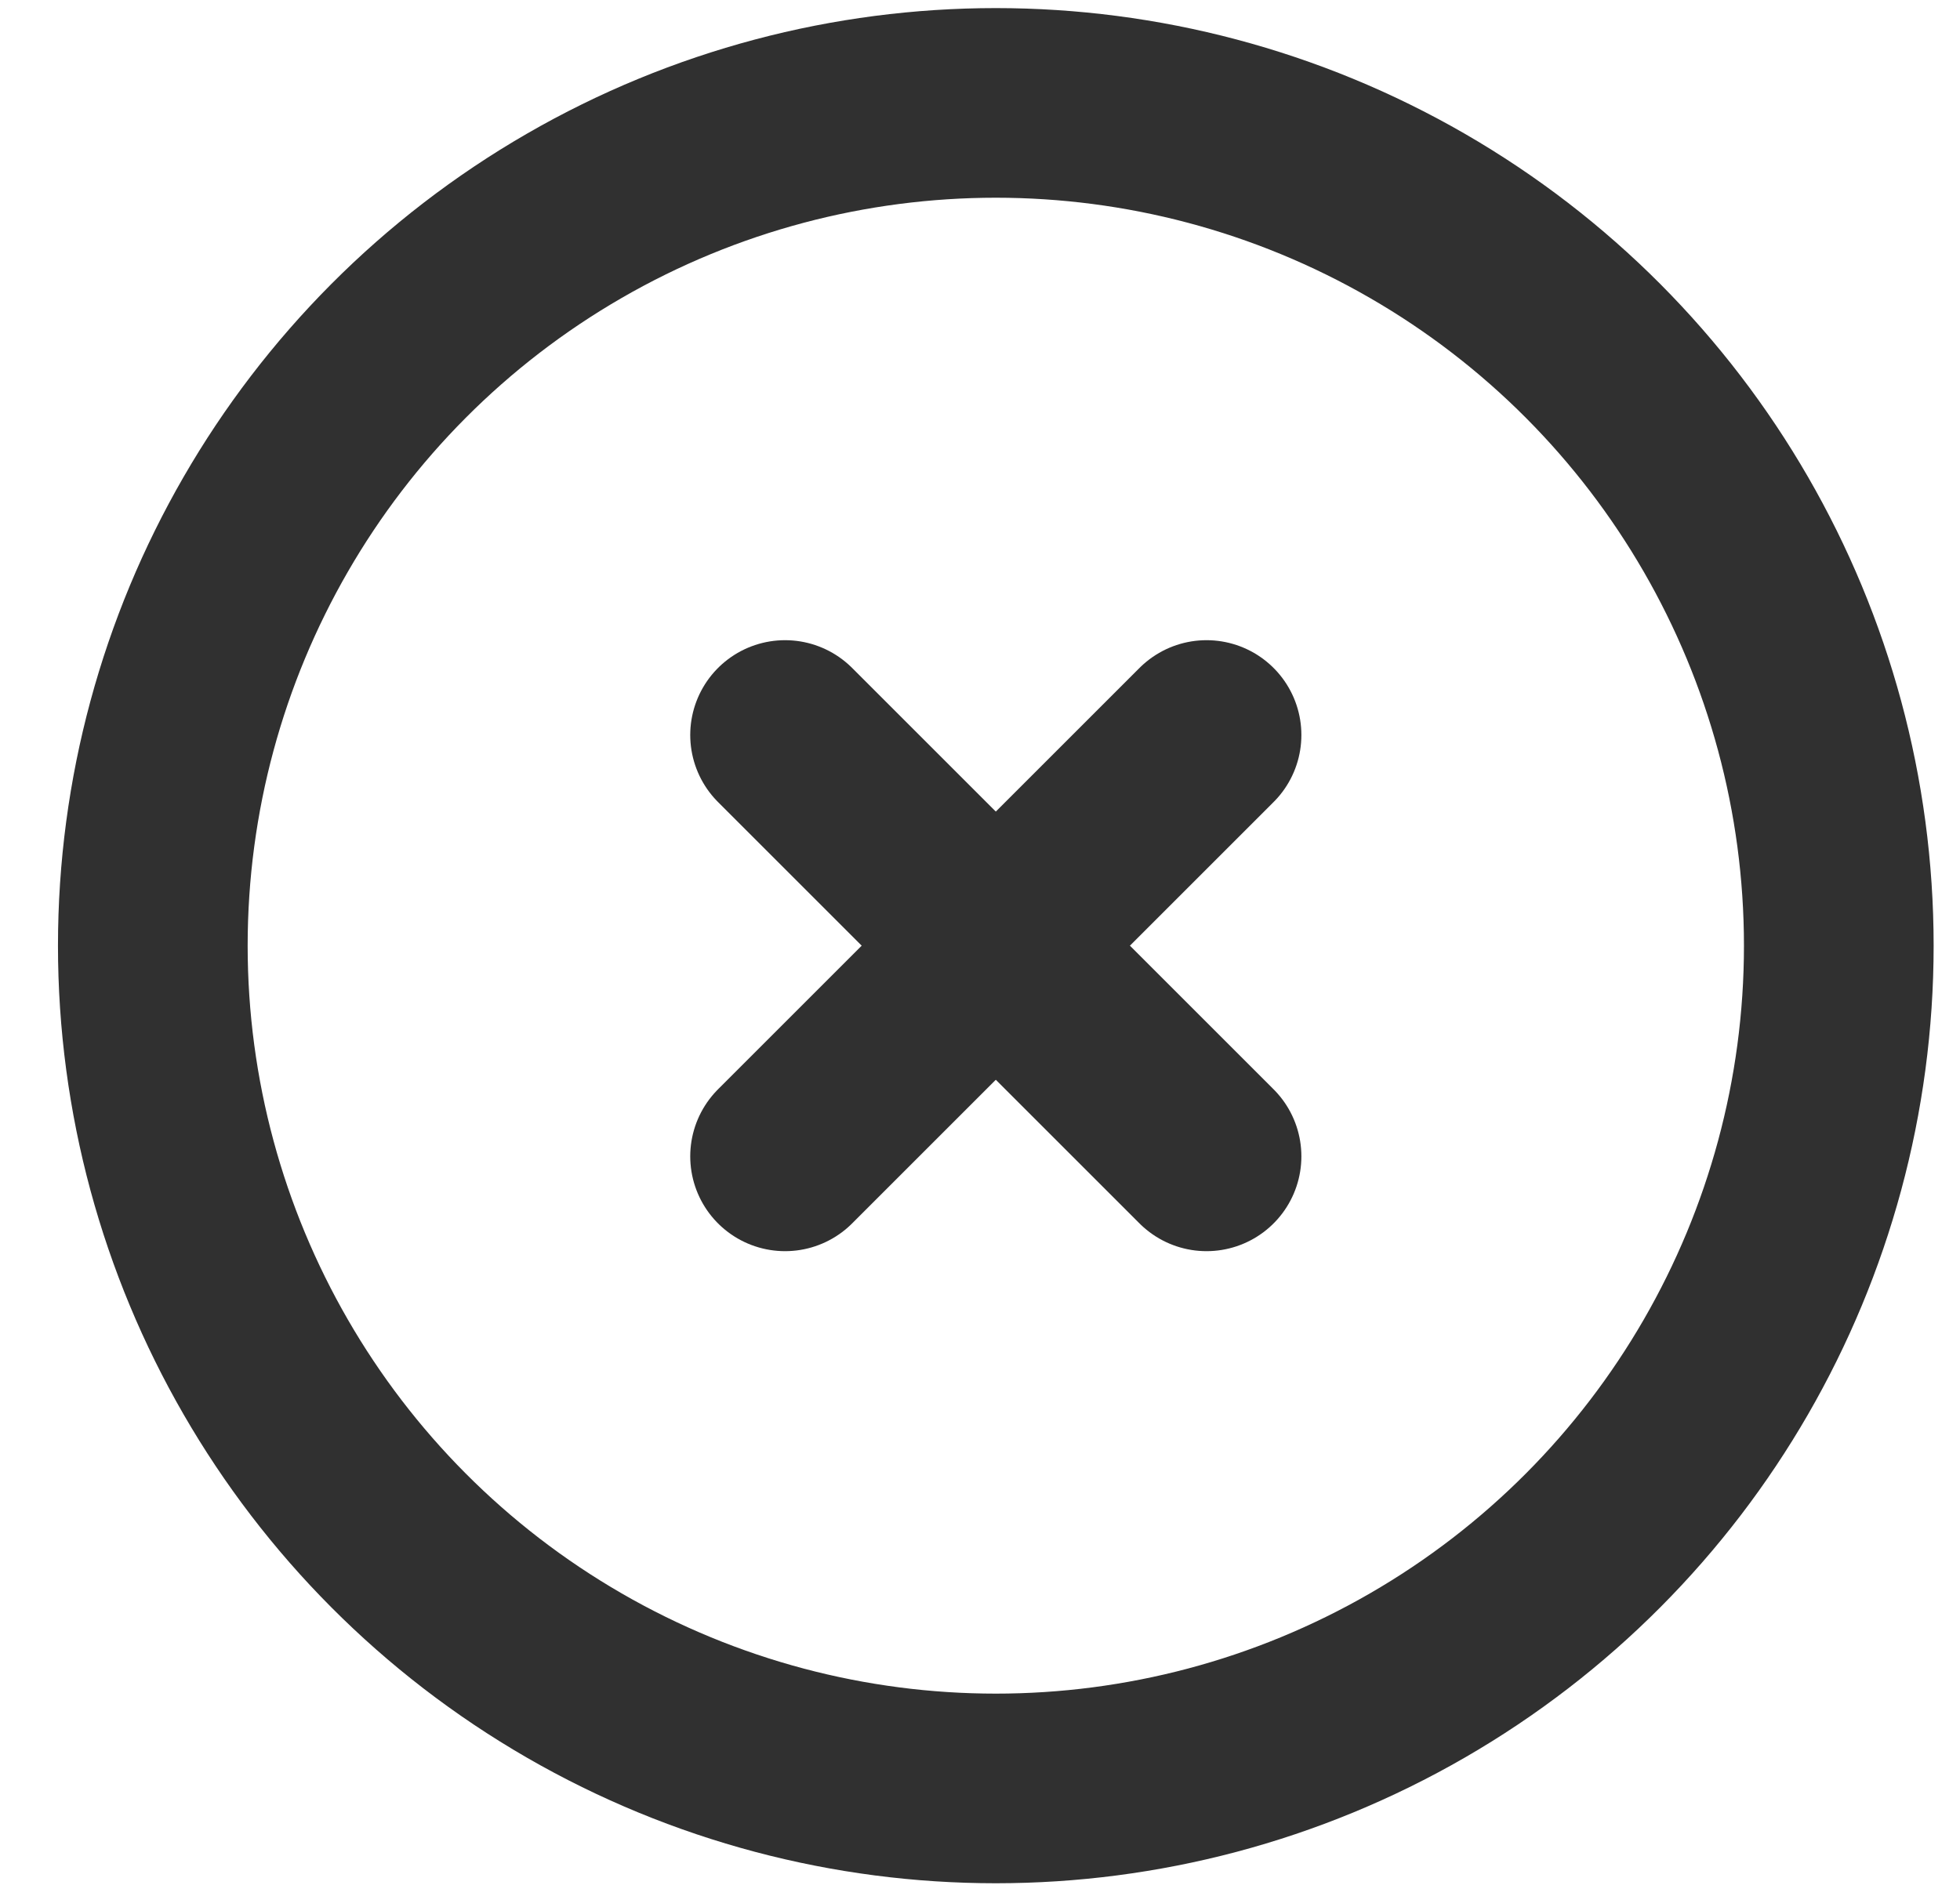
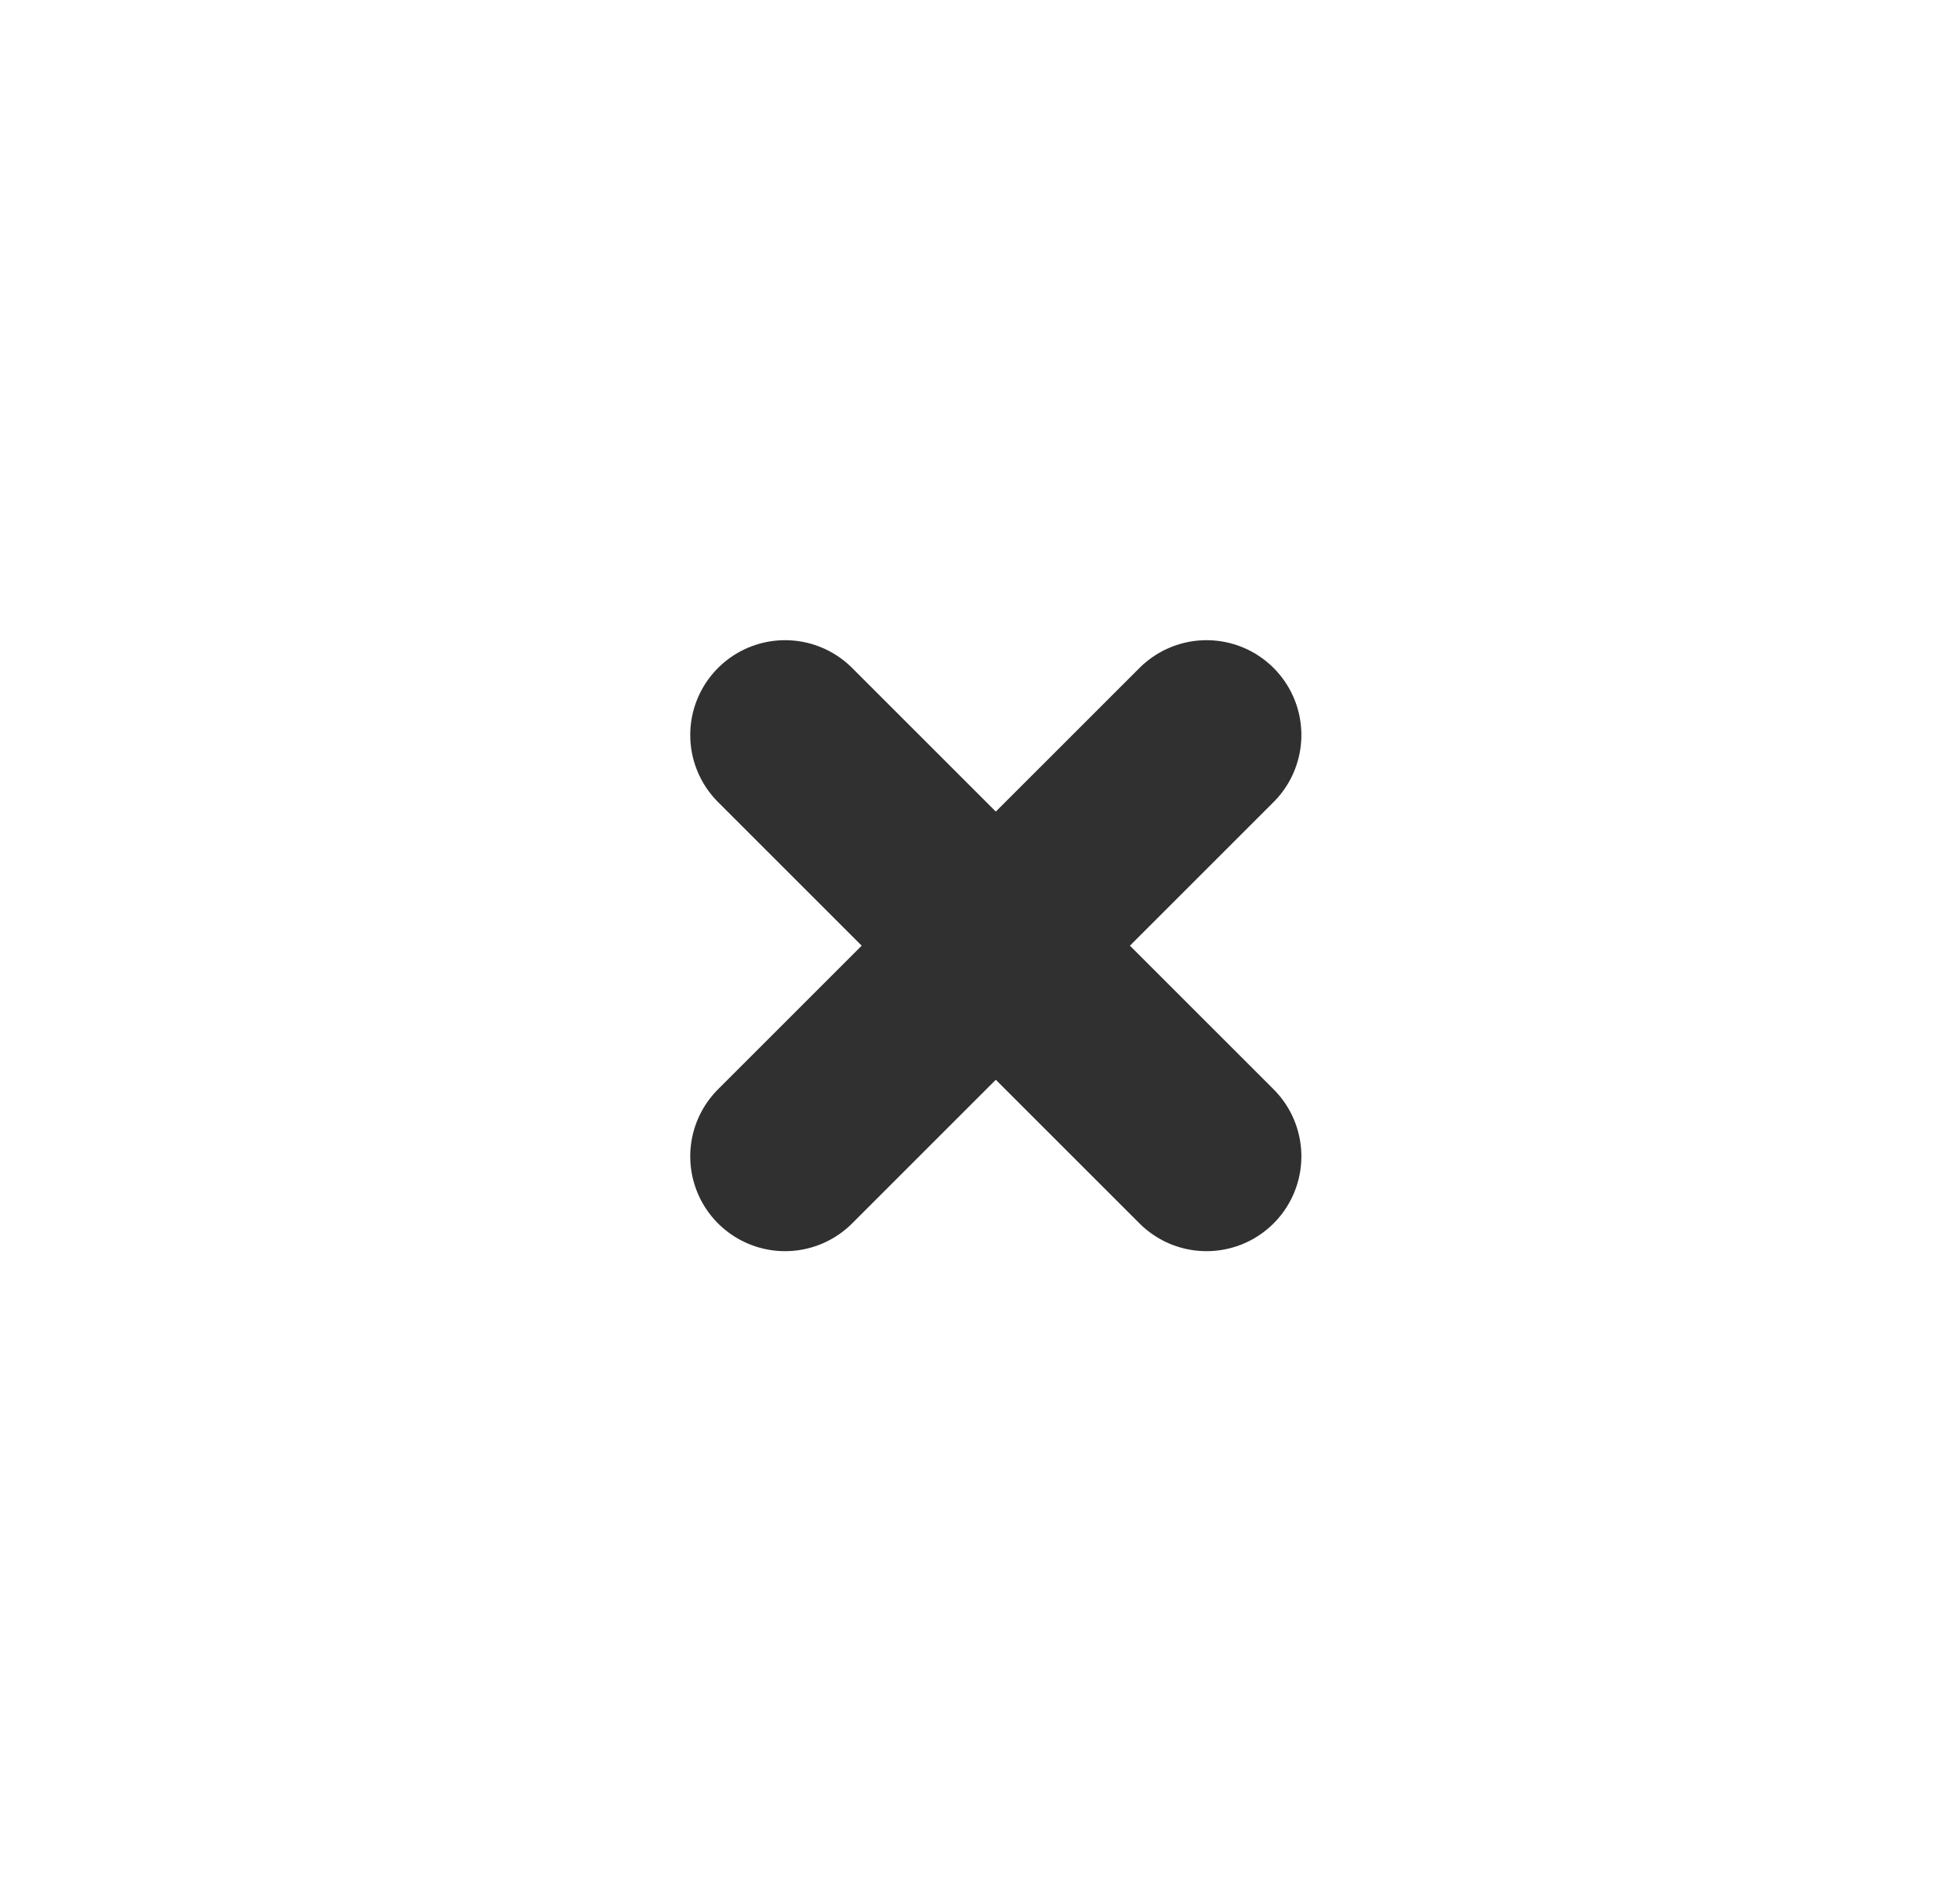
<svg xmlns="http://www.w3.org/2000/svg" width="31" height="30" viewBox="0 0 31 30" fill="none">
-   <circle cx="15.75" cy="14.961" r="13.333" stroke="#303030" stroke-width="3" />
  <path d="M19.083 11.628L12.417 18.294M12.417 11.628L19.083 18.294" stroke="#303030" stroke-width="3" stroke-linecap="round" />
</svg>